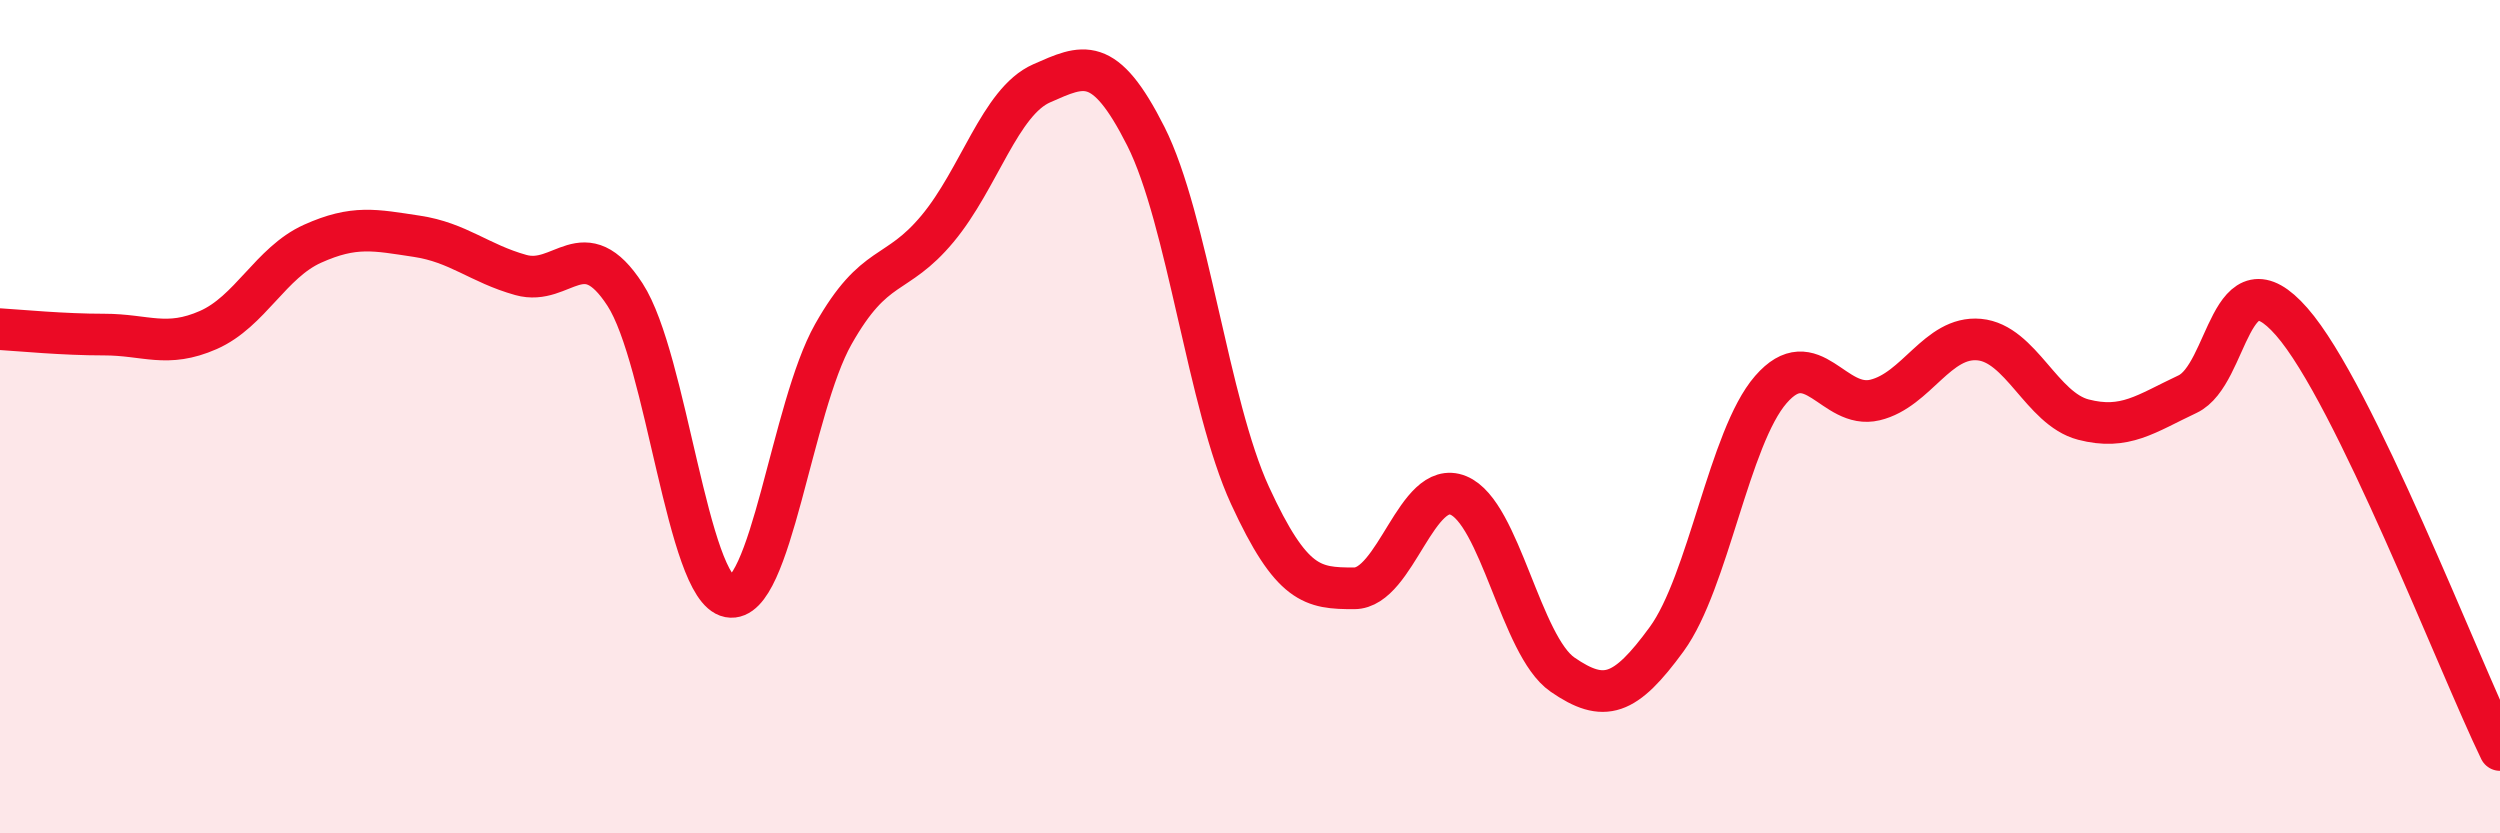
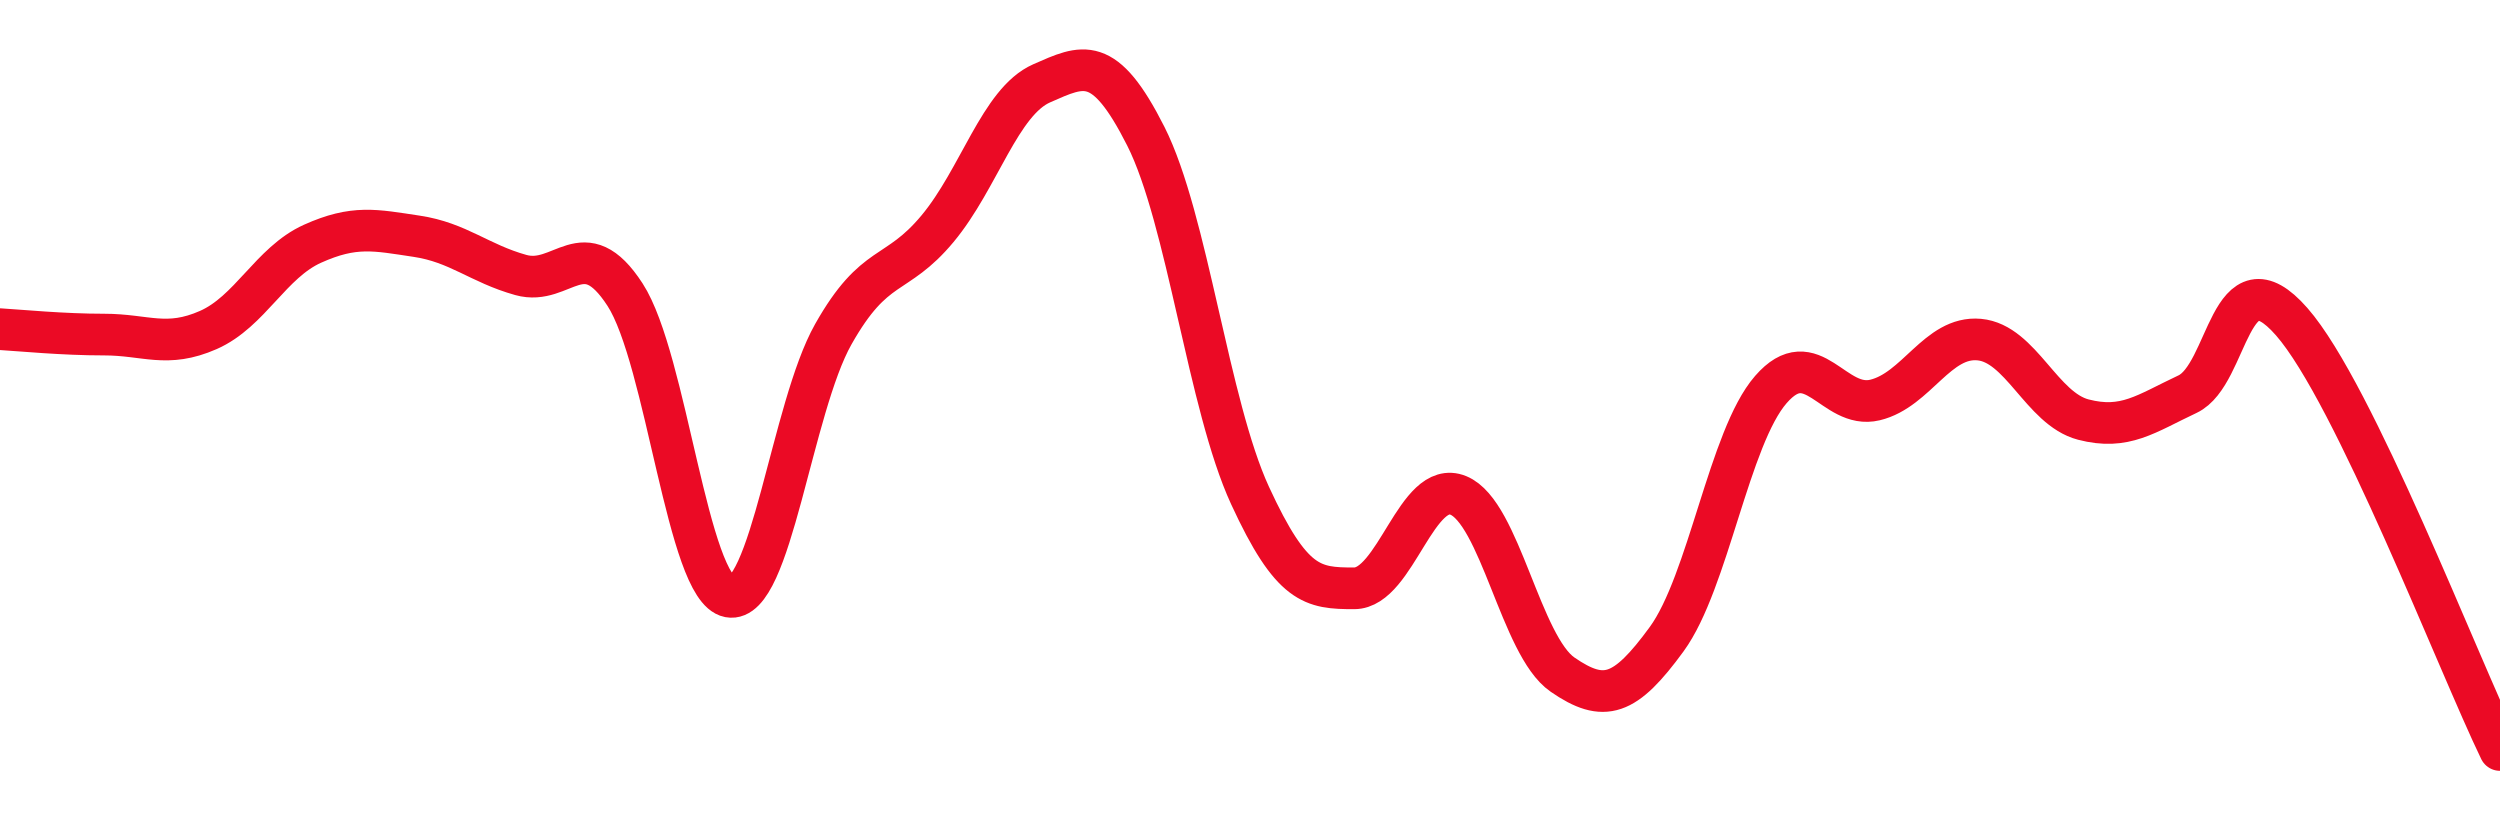
<svg xmlns="http://www.w3.org/2000/svg" width="60" height="20" viewBox="0 0 60 20">
-   <path d="M 0,7.9 C 0.5,7.93 1.5,8.03 2.5,8.03 C 3.5,8.03 4,8.36 5,7.92 C 6,7.48 6.5,6.3 7.5,5.85 C 8.5,5.4 9,5.52 10,5.67 C 11,5.82 11.5,6.32 12.5,6.6 C 13.5,6.88 14,5.53 15,7.07 C 16,8.61 16.5,14.13 17.5,14.32 C 18.5,14.51 19,9.79 20,8.02 C 21,6.25 21.5,6.69 22.5,5.49 C 23.5,4.29 24,2.44 25,2 C 26,1.56 26.5,1.29 27.5,3.27 C 28.5,5.25 29,9.72 30,11.89 C 31,14.06 31.5,14.12 32.5,14.12 C 33.5,14.12 34,11.48 35,11.89 C 36,12.3 36.5,15.5 37.5,16.19 C 38.5,16.88 39,16.71 40,15.34 C 41,13.97 41.5,10.5 42.5,9.35 C 43.5,8.2 44,9.84 45,9.6 C 46,9.36 46.5,8.06 47.5,8.15 C 48.5,8.24 49,9.81 50,10.07 C 51,10.33 51.5,9.93 52.5,9.46 C 53.5,8.99 53.5,6.01 55,7.72 C 56.5,9.43 59,15.94 60,18L60 20L0 20Z" fill="#EB0A25" opacity="0.1" stroke-linecap="round" stroke-linejoin="round" />
  <path d="M 0,7.9 C 0.5,7.93 1.5,8.03 2.5,8.03 C 3.5,8.03 4,8.36 5,7.92 C 6,7.48 6.5,6.3 7.5,5.85 C 8.5,5.4 9,5.52 10,5.67 C 11,5.82 11.5,6.32 12.5,6.6 C 13.5,6.88 14,5.53 15,7.07 C 16,8.61 16.5,14.13 17.5,14.32 C 18.5,14.51 19,9.79 20,8.02 C 21,6.25 21.5,6.69 22.5,5.49 C 23.5,4.29 24,2.44 25,2 C 26,1.56 26.5,1.29 27.5,3.27 C 28.5,5.25 29,9.72 30,11.89 C 31,14.06 31.5,14.12 32.5,14.12 C 33.5,14.12 34,11.48 35,11.89 C 36,12.3 36.5,15.5 37.5,16.19 C 38.5,16.88 39,16.71 40,15.34 C 41,13.97 41.5,10.5 42.5,9.35 C 43.5,8.2 44,9.84 45,9.6 C 46,9.36 46.5,8.06 47.5,8.15 C 48.5,8.24 49,9.81 50,10.07 C 51,10.33 51.5,9.93 52.5,9.46 C 53.5,8.99 53.5,6.01 55,7.72 C 56.5,9.43 59,15.94 60,18" stroke="#EB0A25" stroke-width="1" fill="none" stroke-linecap="round" stroke-linejoin="round" />
</svg>